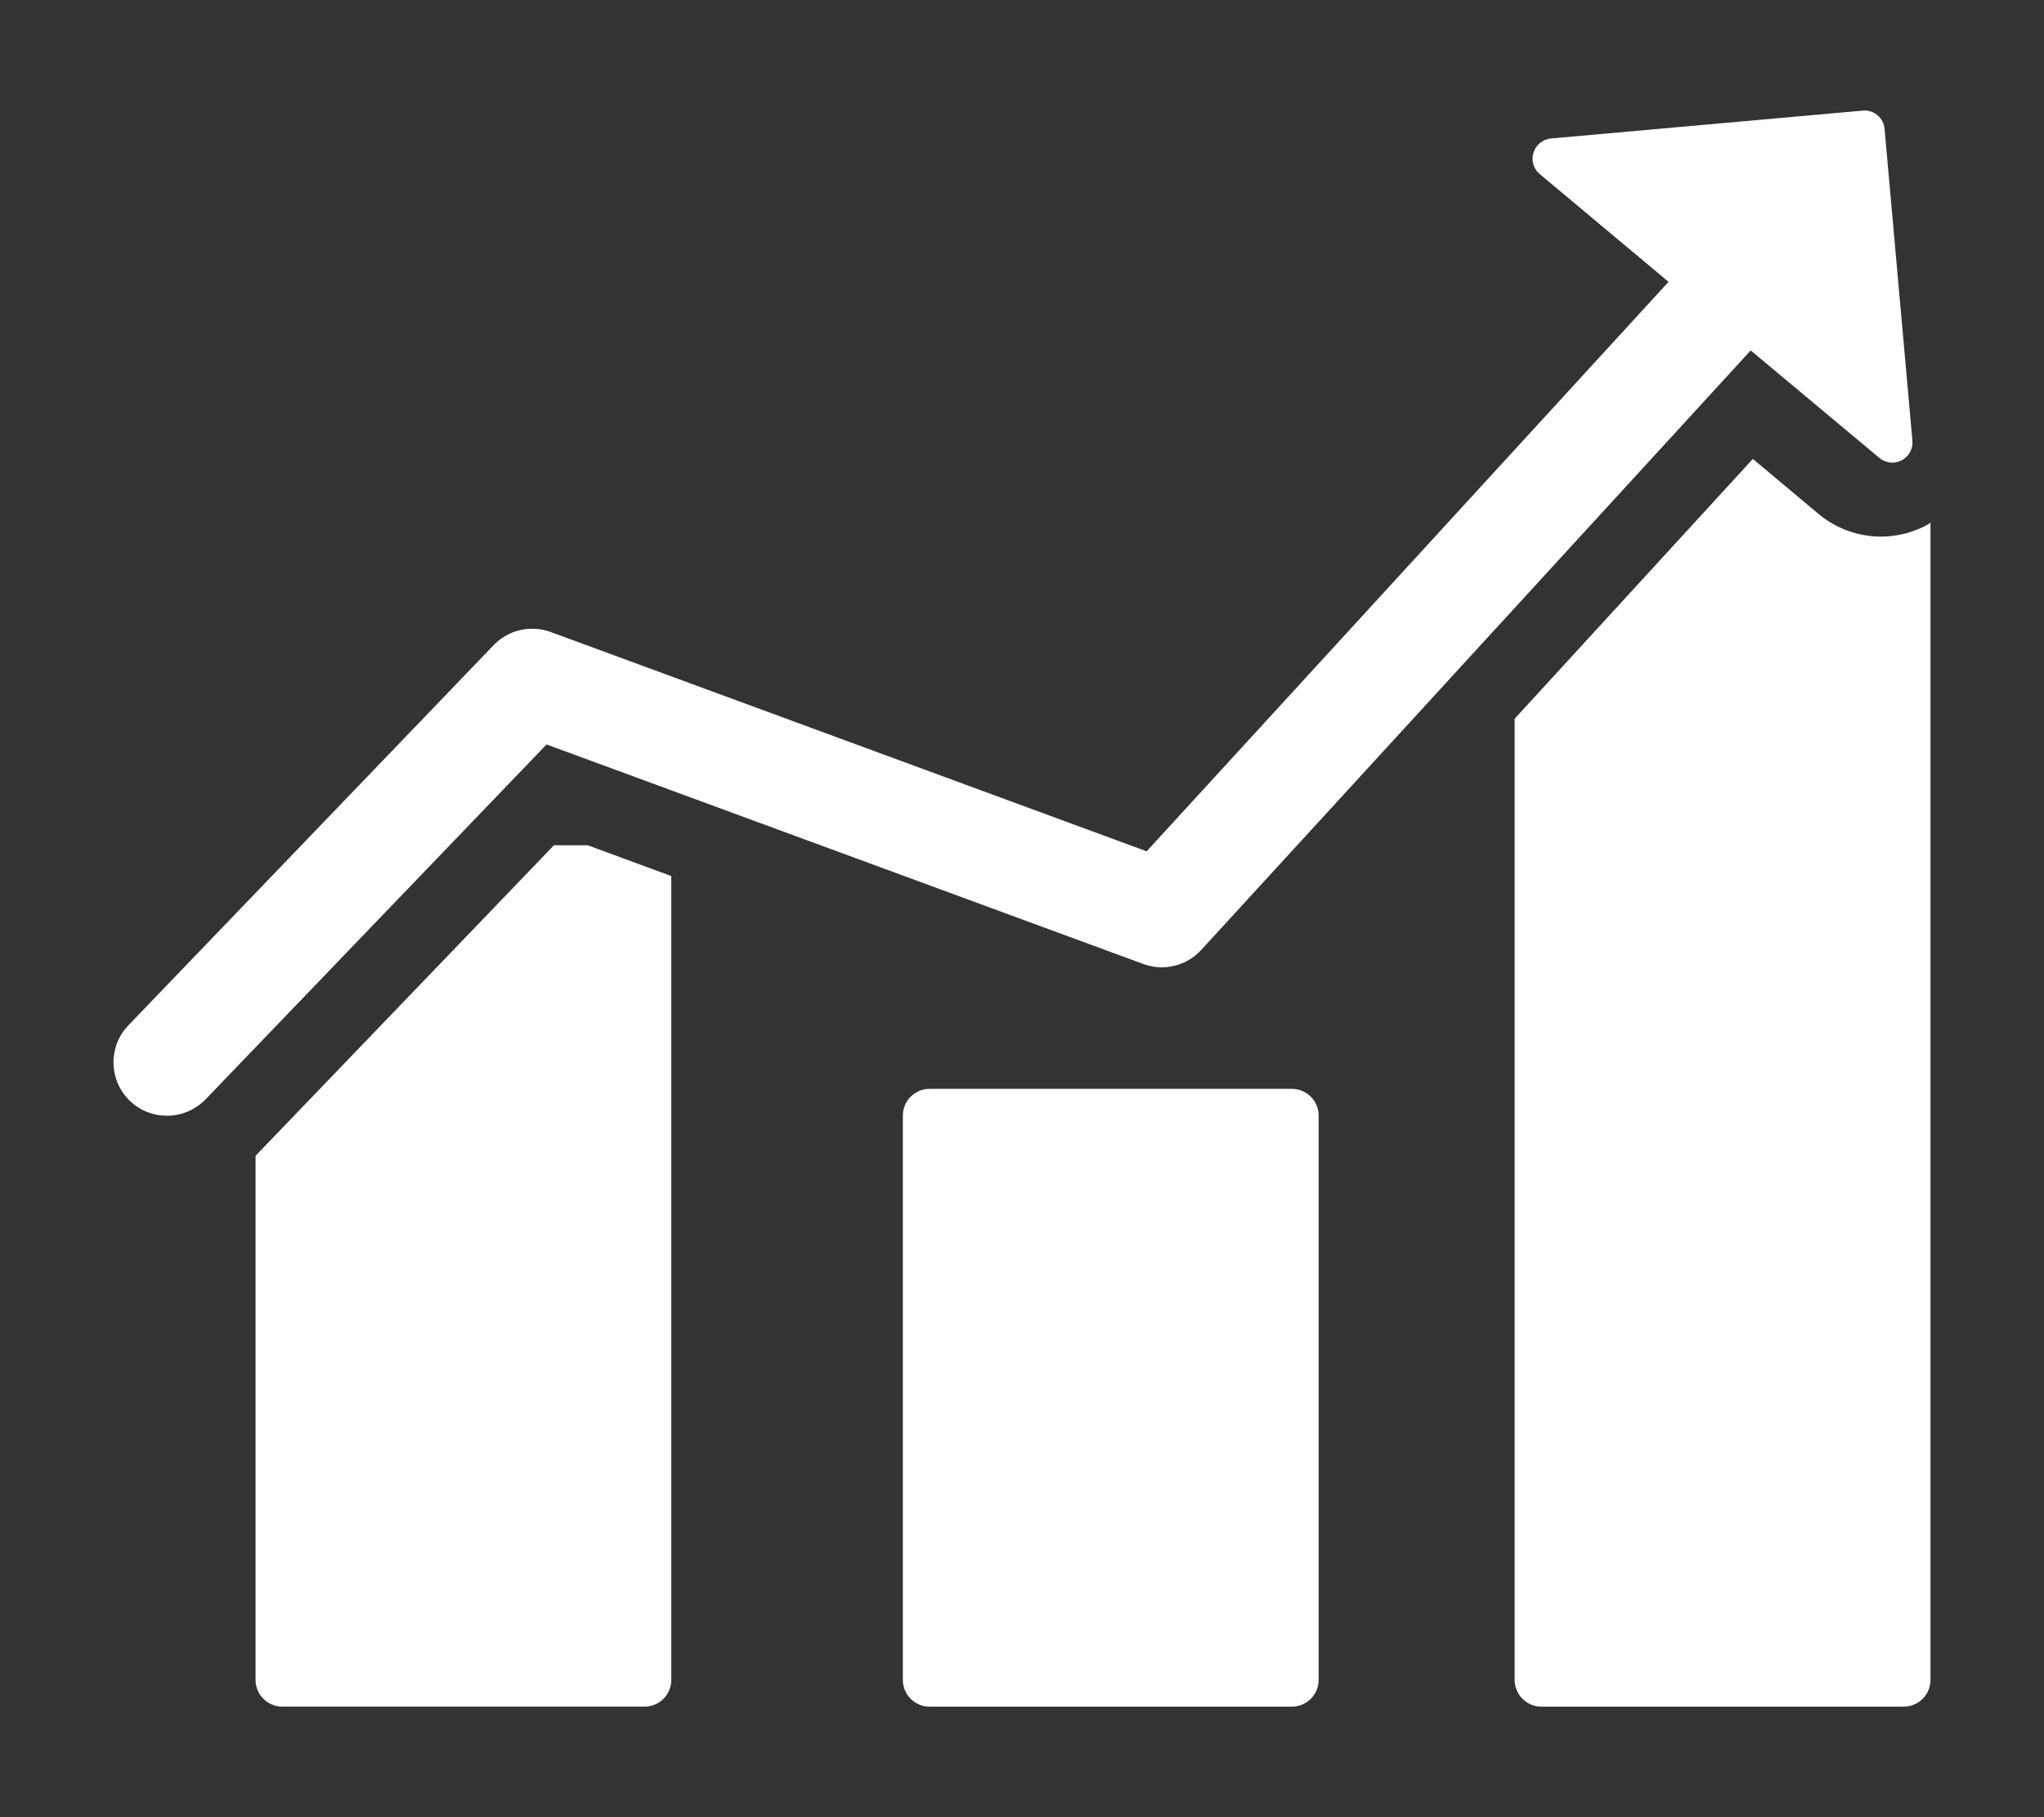
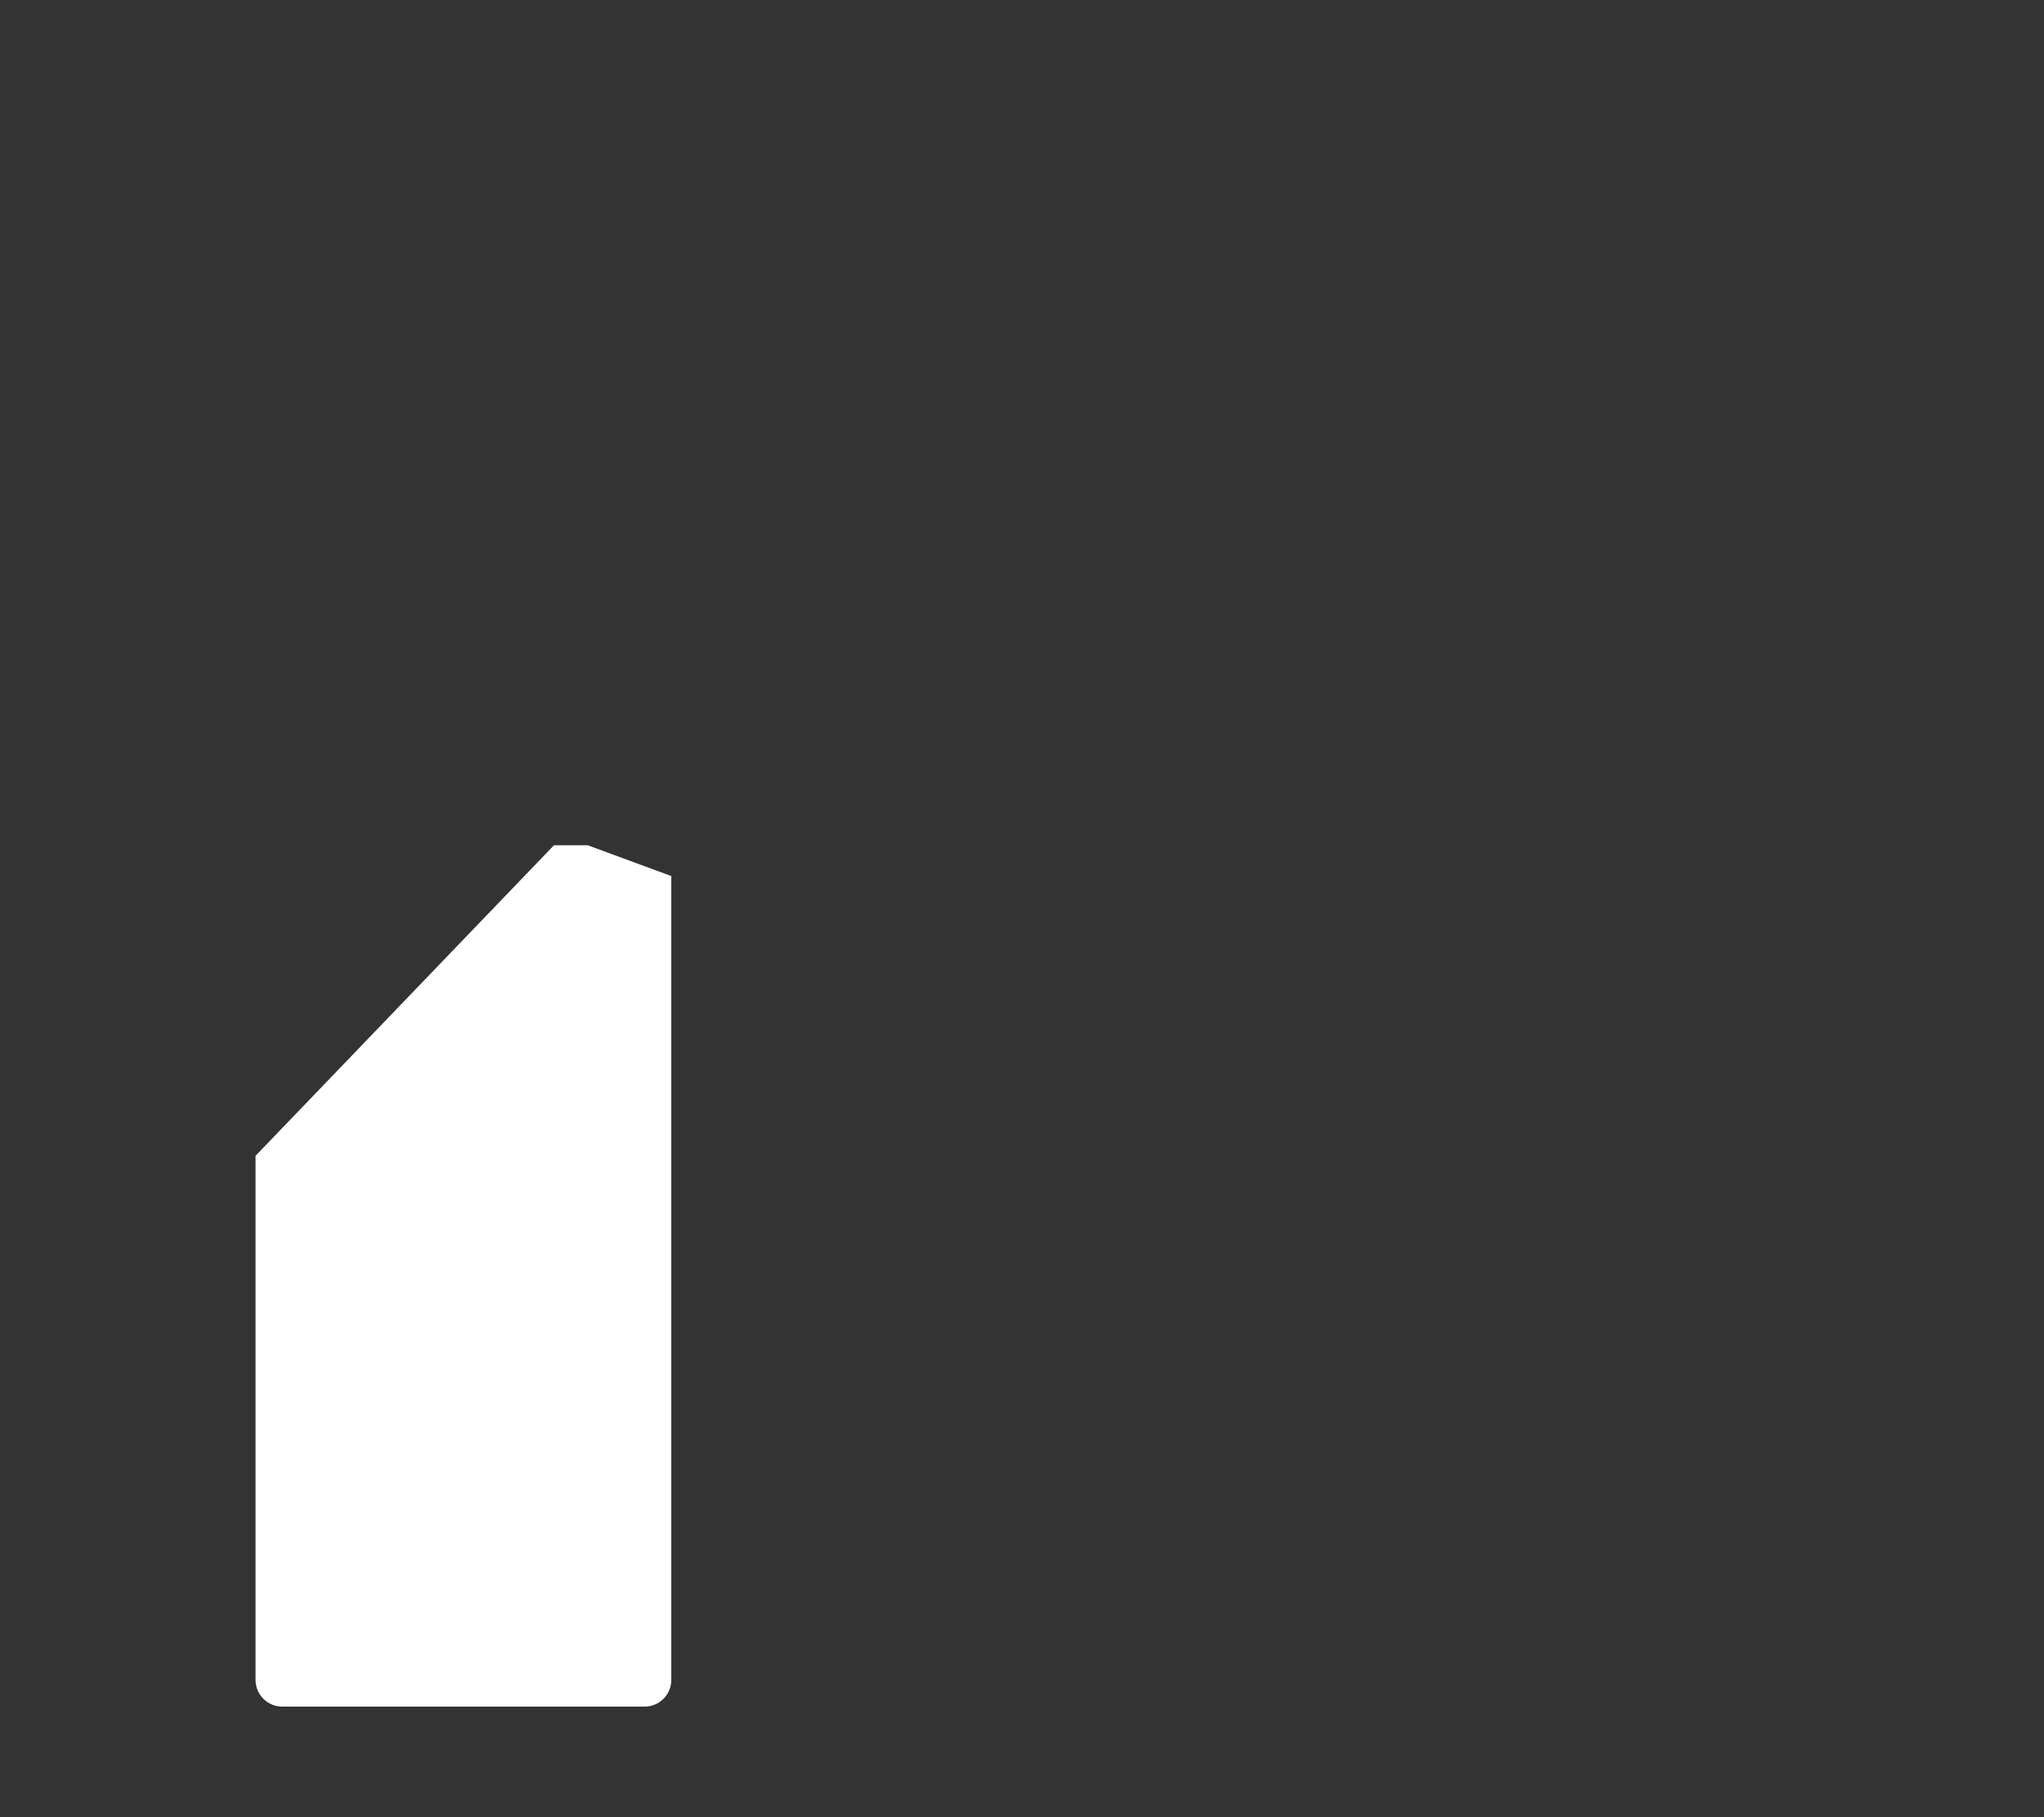
<svg xmlns="http://www.w3.org/2000/svg" version="1.1" id="Layer_1" x="0px" y="0px" width="45px" height="40px" viewBox="0 0 45 40" enable-background="new 0 0 45 40" xml:space="preserve">
  <rect x="0" y="0" width="45" height="40" fill="#333333" stroke="none" />
  <g>
    <g>
      <path fill="#FFFFFF" d="M12.196,18.606l-6.57,6.836v11.535c0,0.326,0.264,0.589,0.588,0.589h7.977    c0.326,0,0.588-0.263,0.588-0.589V19.284l-1.84-0.678H12.196z" />
-       <path fill="#FFFFFF" d="M28.441,23.968h-7.976c-0.324,0-0.588,0.264-0.588,0.588v12.422c0,0.326,0.264,0.589,0.588,0.589h7.976    c0.326,0,0.59-0.263,0.59-0.589V24.556C29.031,24.231,28.768,23.968,28.441,23.968z" />
-       <path fill="#FFFFFF" d="M42.402,11.567c-0.305,0.16-0.646,0.245-0.992,0.245c-0.5,0-0.988-0.177-1.373-0.499l-1.447-1.211    l-5.244,5.719v21.158c0,0.324,0.264,0.588,0.588,0.588h7.977c0.326,0,0.59-0.264,0.59-0.588V11.508    C42.467,11.527,42.438,11.551,42.402,11.567z" />
-       <path fill="#FFFFFF" d="M25.172,21.22c0.449,0.164,0.951,0.043,1.273-0.309L38.543,7.714l2.832,2.365    c0.139,0.116,0.332,0.137,0.492,0.054c0.158-0.083,0.254-0.254,0.236-0.434L41.49,2.837c-0.021-0.244-0.236-0.426-0.482-0.402    l-6.861,0.613c-0.18,0.016-0.332,0.139-0.385,0.311c-0.02,0.057-0.025,0.114-0.02,0.172c0.01,0.115,0.064,0.225,0.158,0.302    l2.834,2.371l-11.49,12.535l-13.119-4.827c-0.439-0.161-0.932-0.048-1.256,0.288l-8.041,8.368    c-0.451,0.469-0.436,1.215,0.031,1.664c0.23,0.221,0.523,0.328,0.816,0.328c0.309,0,0.617-0.121,0.85-0.36l7.508-7.813    L25.172,21.22z" />
    </g>
  </g>
</svg>